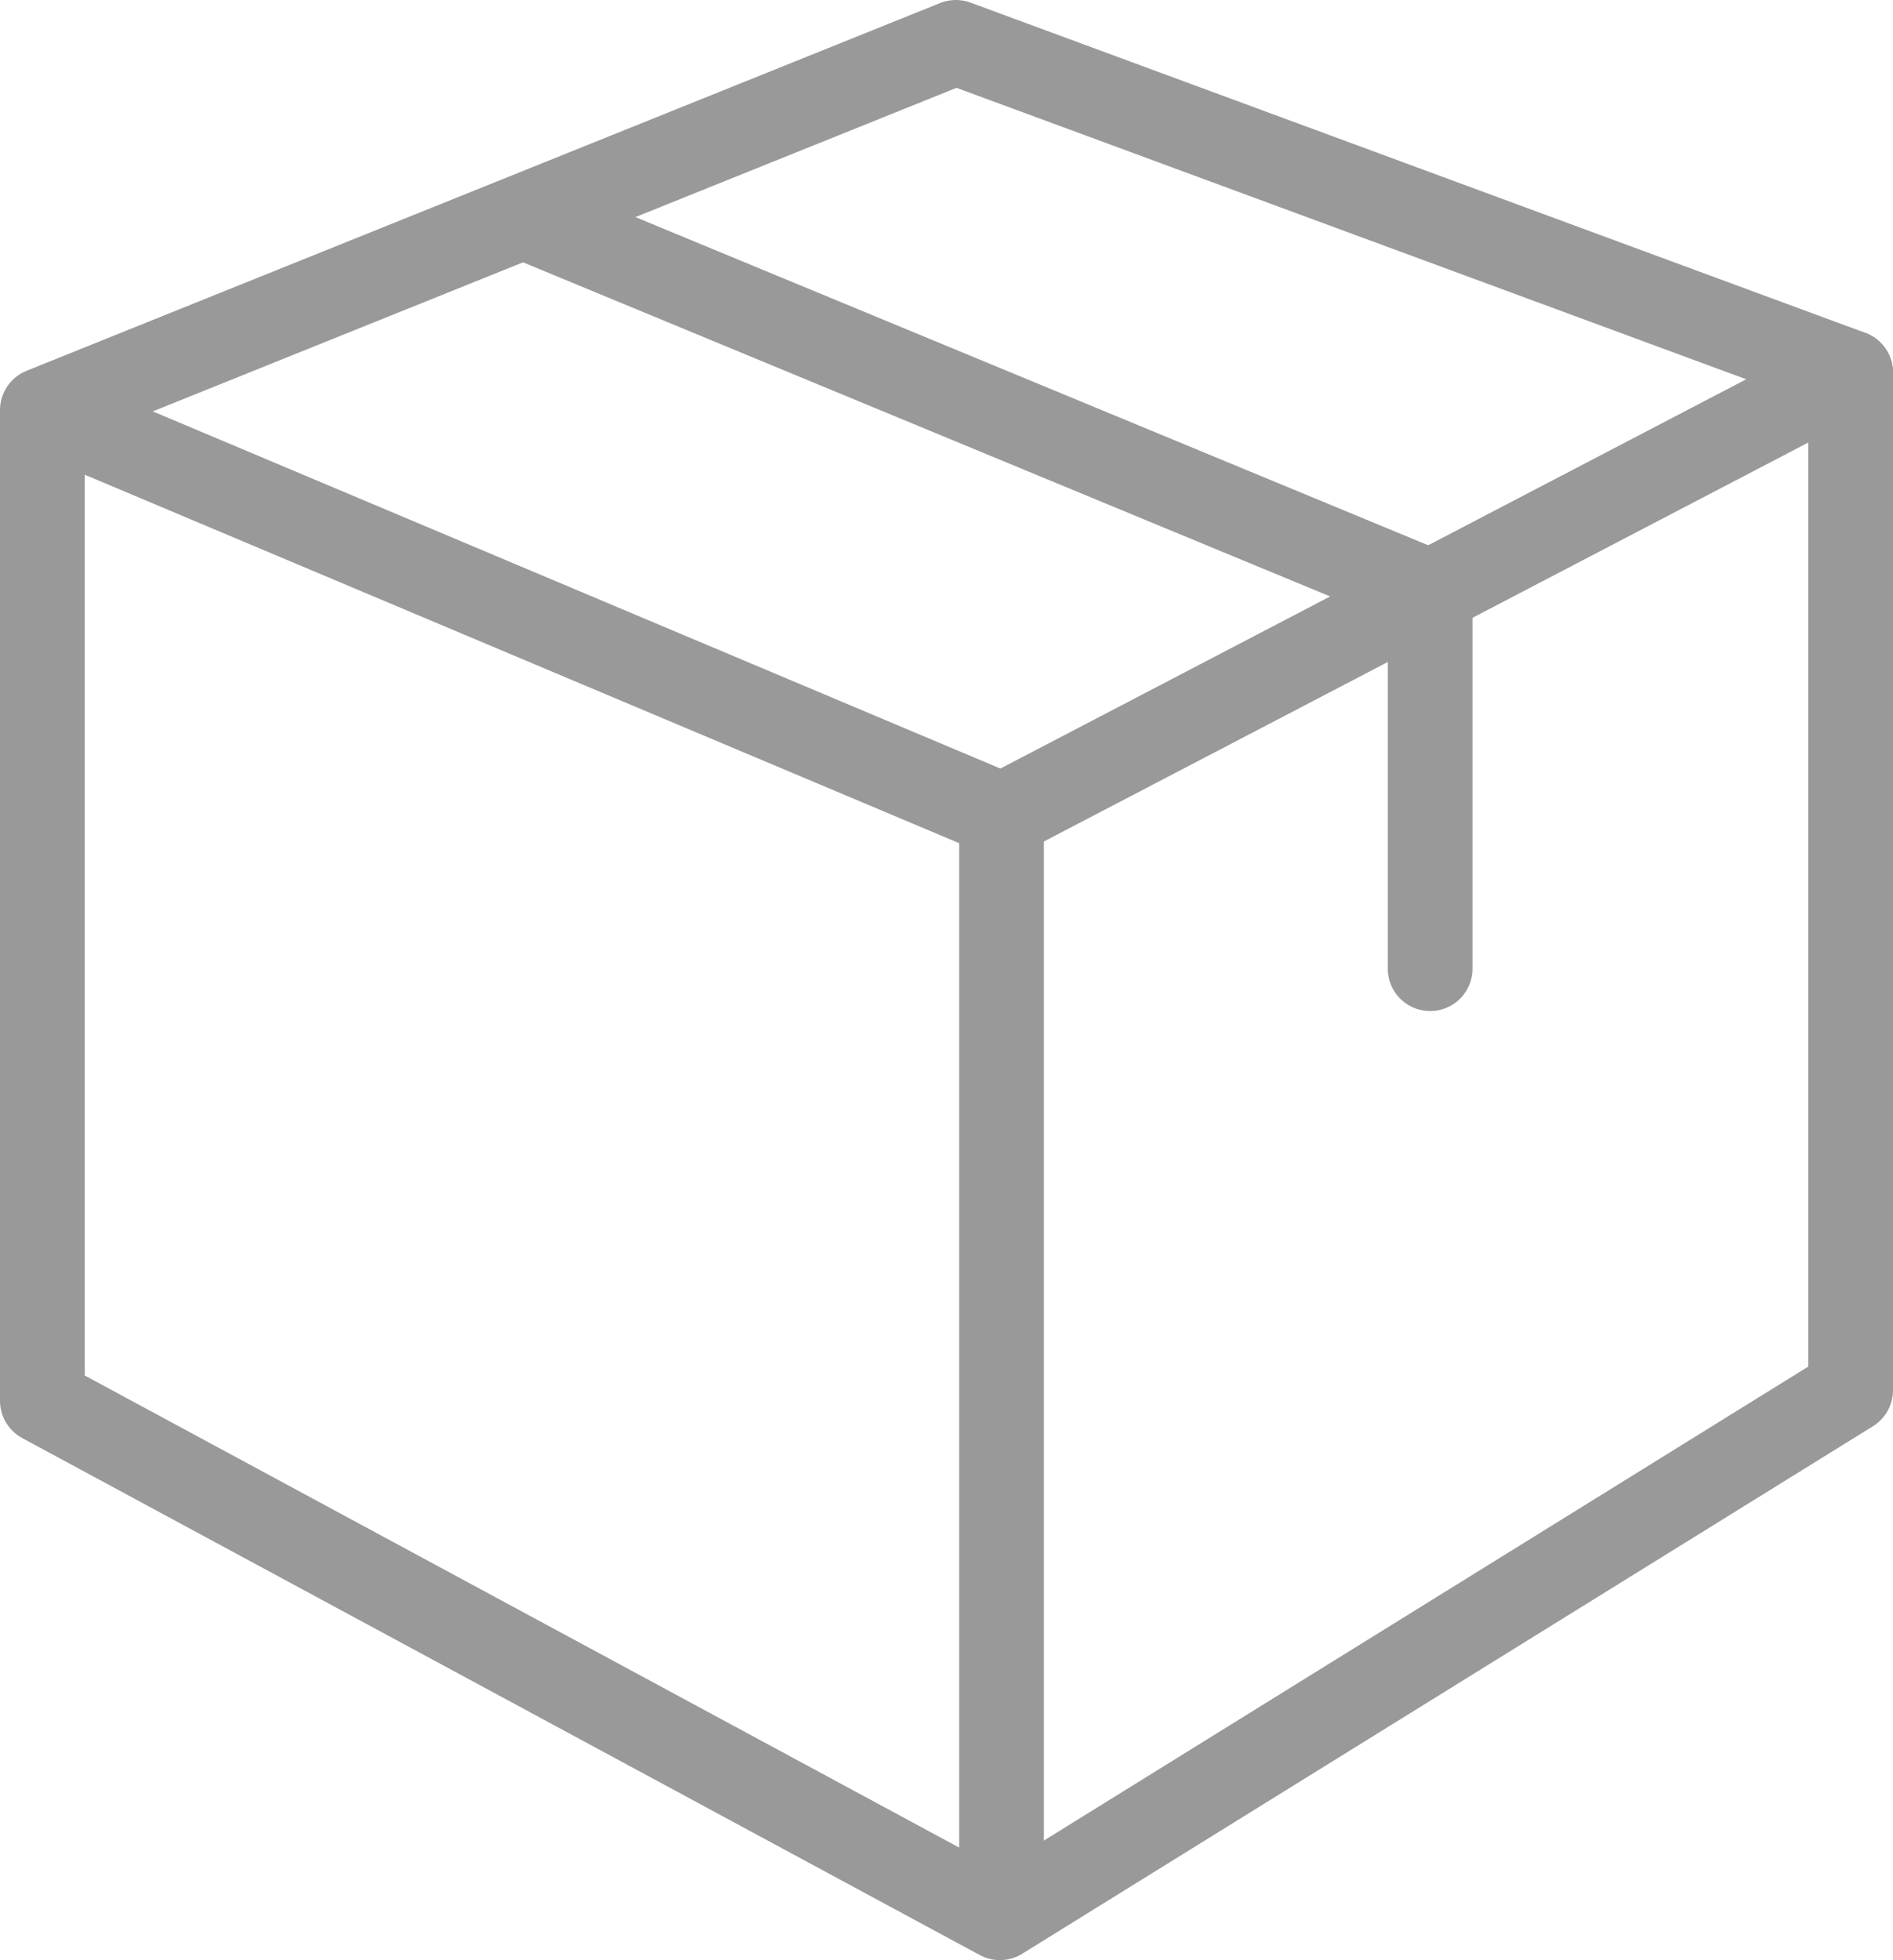
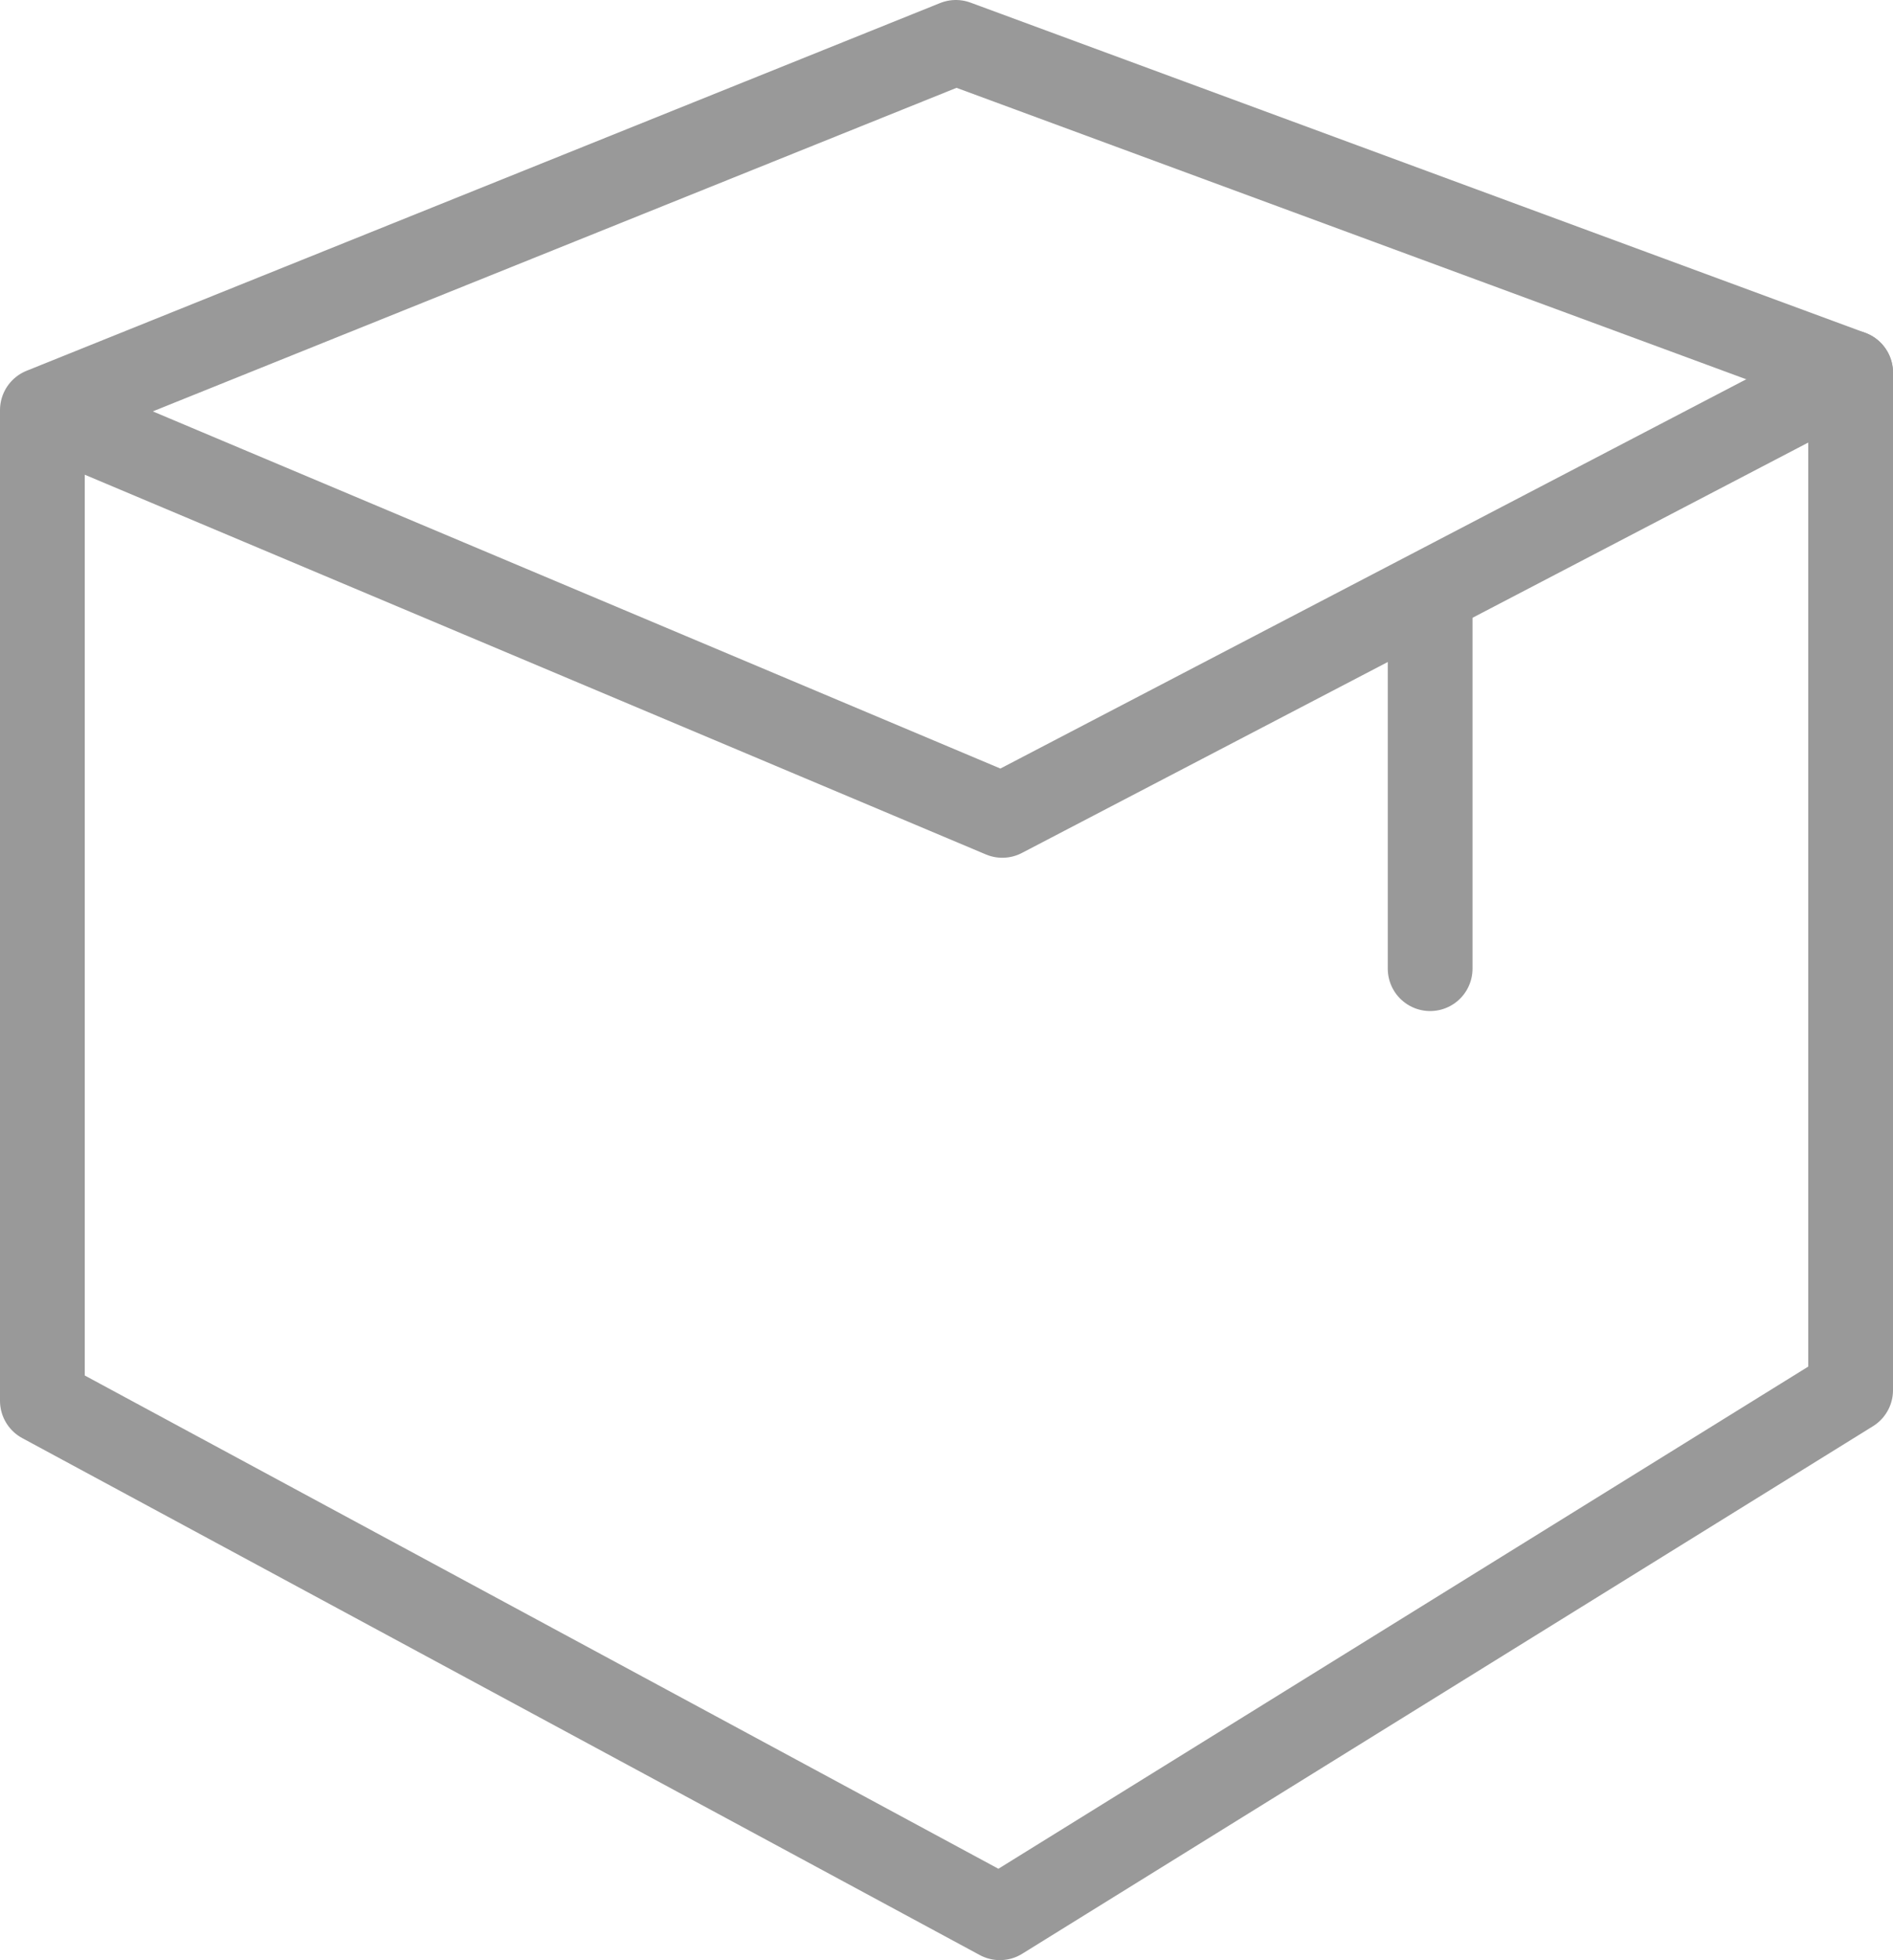
<svg xmlns="http://www.w3.org/2000/svg" viewBox="0 0 23.23 24.04">
  <defs>
    <style>.cls-1{fill:none;stroke:#999;stroke-linecap:round;stroke-linejoin:round;stroke-width:1.04px;}</style>
  </defs>
  <g id="Calque_2" data-name="Calque 2">
    <g id="Menu">
      <polygon class="cls-1" points="0.52 5.03 11.73 0.52 22.71 4.57 22.71 17.05 12.27 23.52 0.52 17.18 0.52 5.03" />
      <polyline class="cls-1" points="22.71 4.57 12.3 10 0.57 5.06" />
-       <line class="cls-1" x1="12.29" y1="10.04" x2="12.29" y2="23.45" />
-       <line class="cls-1" x1="6.48" y1="2.68" x2="17.55" y2="7.26" />
      <line class="cls-1" x1="17.55" y1="7.32" x2="17.55" y2="11.88" />
    </g>
  </g>
</svg>